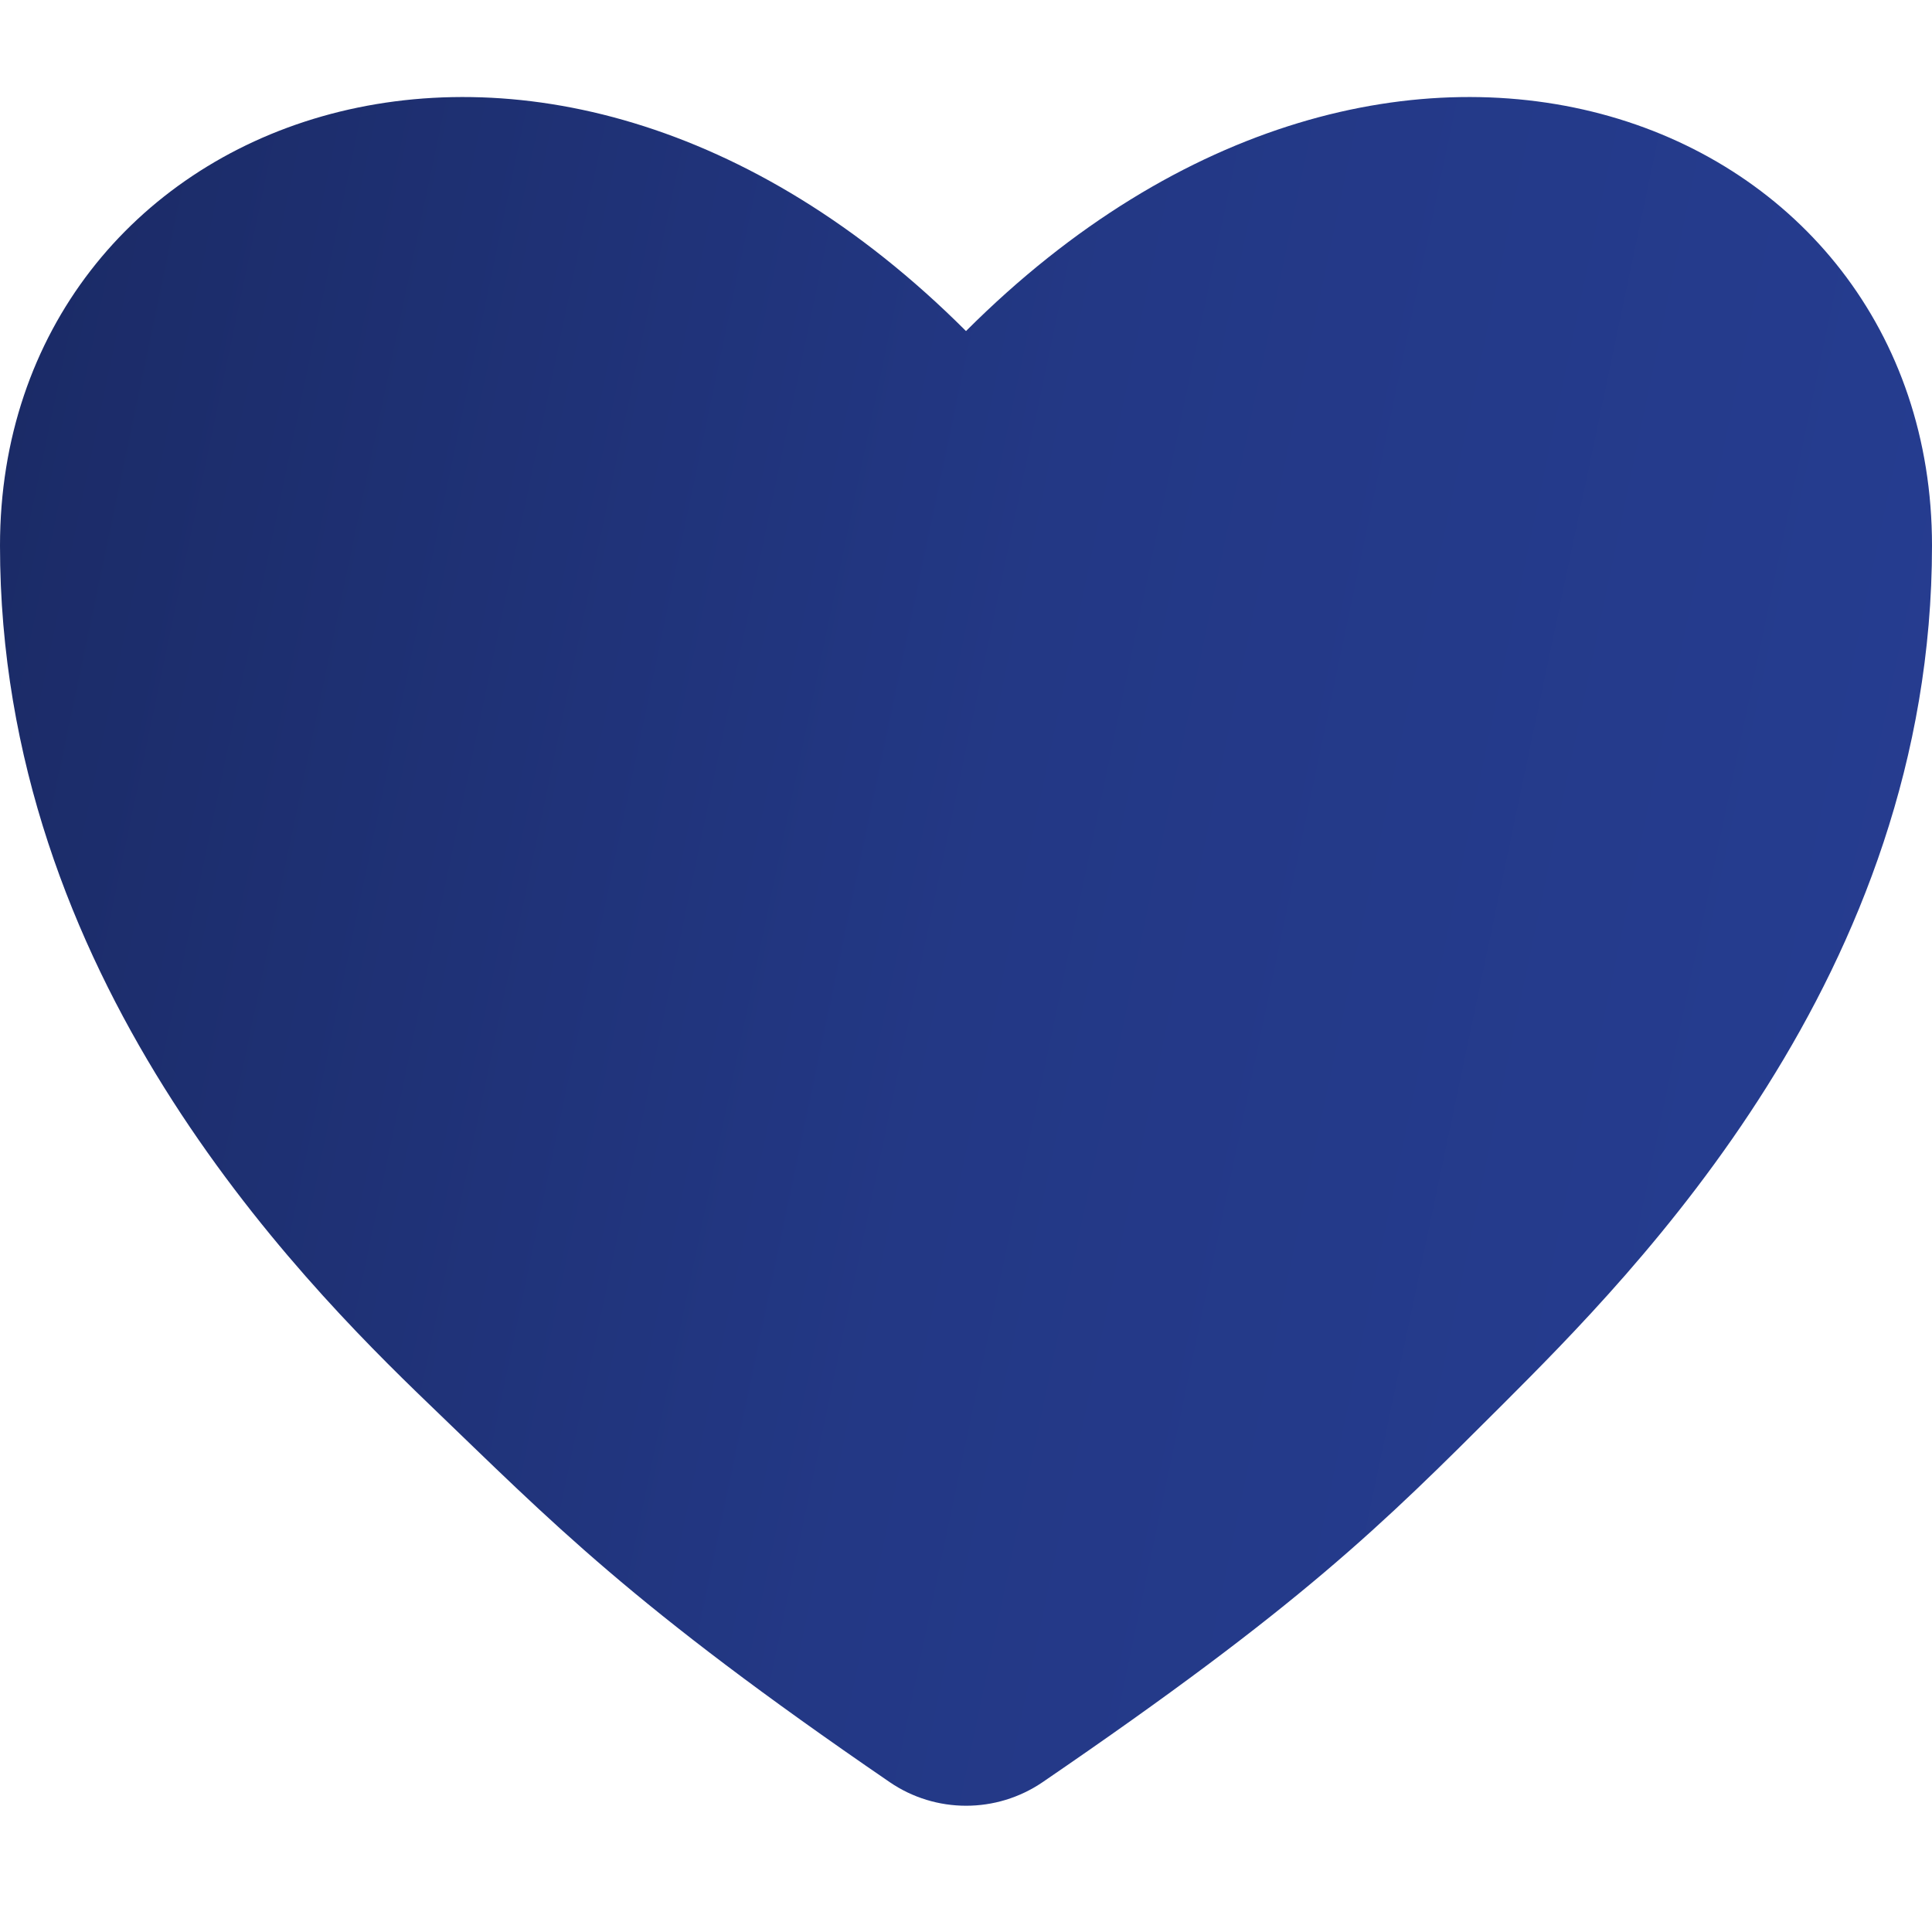
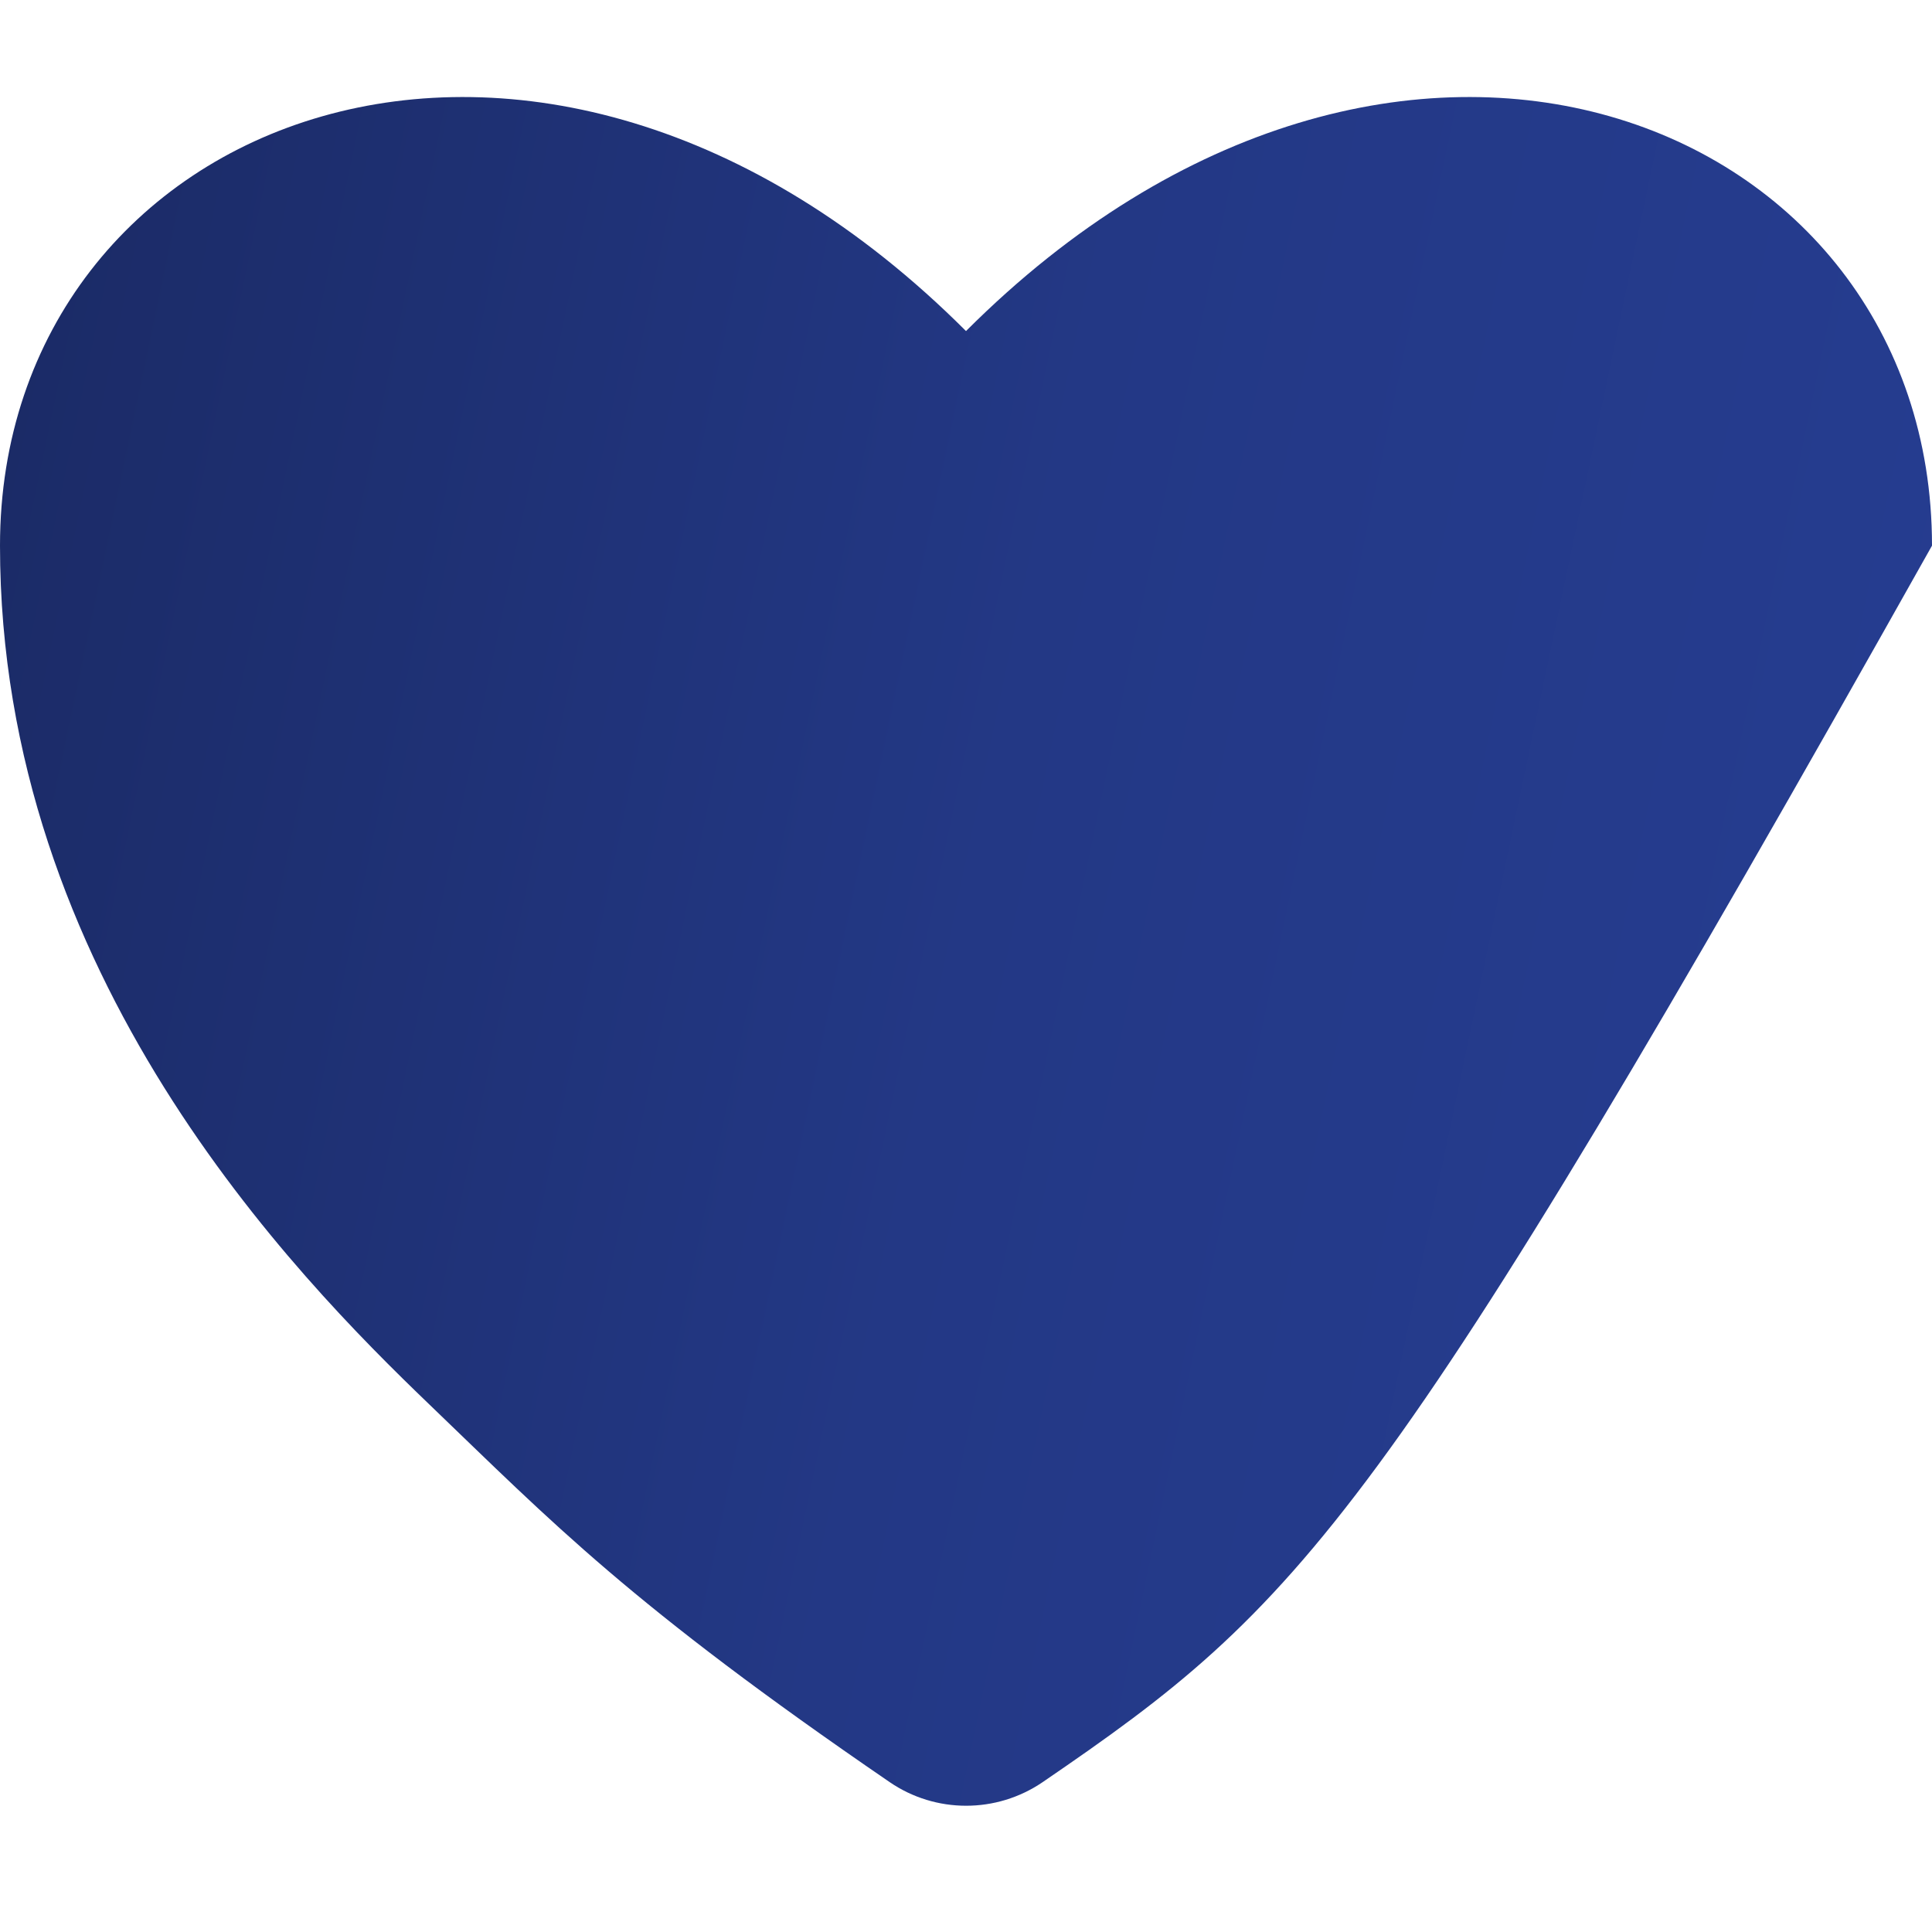
<svg xmlns="http://www.w3.org/2000/svg" width="14" height="14" viewBox="0 0 14 14" fill="none">
-   <path d="M3.111 10.177C2.136 9.24 0 7.066 0 3.954C0 0.843 3.889 -0.712 7 2.399C10.111 -0.712 14 0.843 14 3.954C14 7.066 11.848 9.217 10.889 10.177C10.01 11.055 9.436 11.629 7.554 12.915C7.22 13.142 6.78 13.142 6.447 12.914C4.566 11.626 4.004 11.035 3.111 10.177Z" fill="url(#paint0_linear_4458_80)" />
+   <path d="M3.111 10.177C2.136 9.24 0 7.066 0 3.954C0 0.843 3.889 -0.712 7 2.399C10.111 -0.712 14 0.843 14 3.954C10.01 11.055 9.436 11.629 7.554 12.915C7.22 13.142 6.78 13.142 6.447 12.914C4.566 11.626 4.004 11.035 3.111 10.177Z" fill="url(#paint0_linear_4458_80)" />
  <defs>
    <linearGradient id="paint0_linear_4458_80" x1="0.385" y1="1.549" x2="15.04" y2="4.63" gradientUnits="userSpaceOnUse">
      <stop stop-color="#1B2B67" />
      <stop offset="0.505" stop-color="#233885" />
      <stop offset="1" stop-color="#263D91" />
    </linearGradient>
  </defs>
</svg>